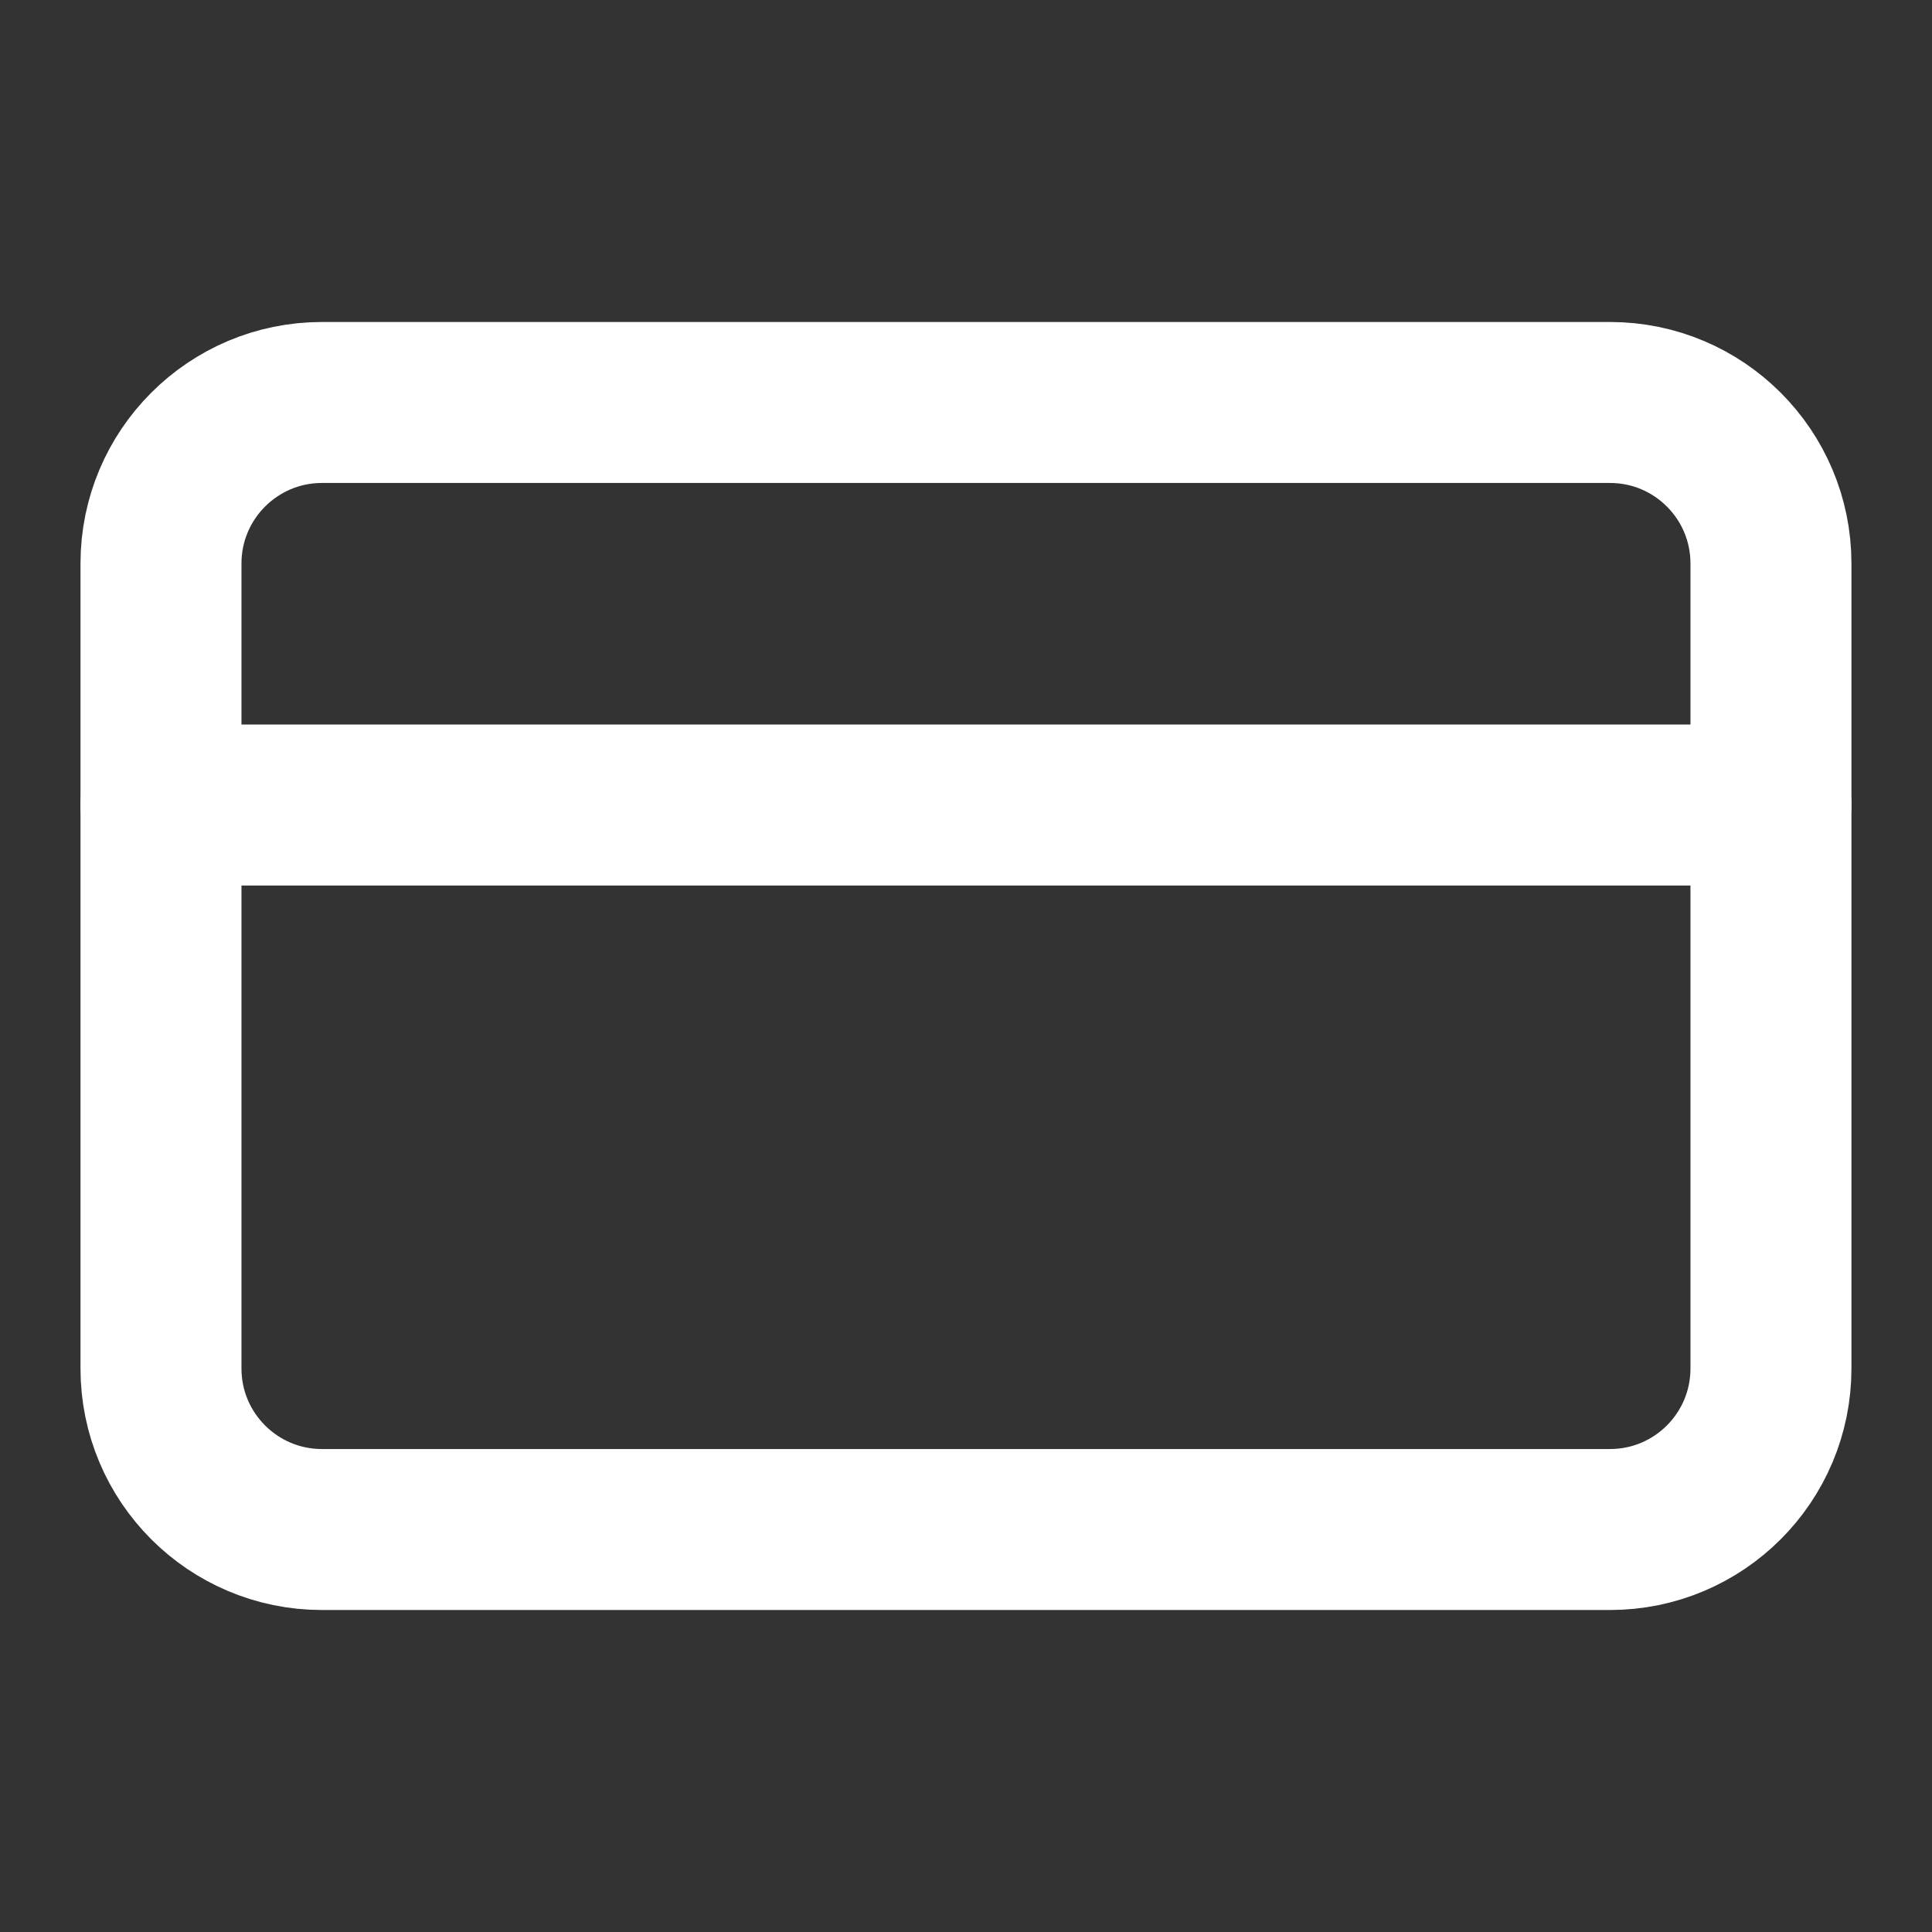
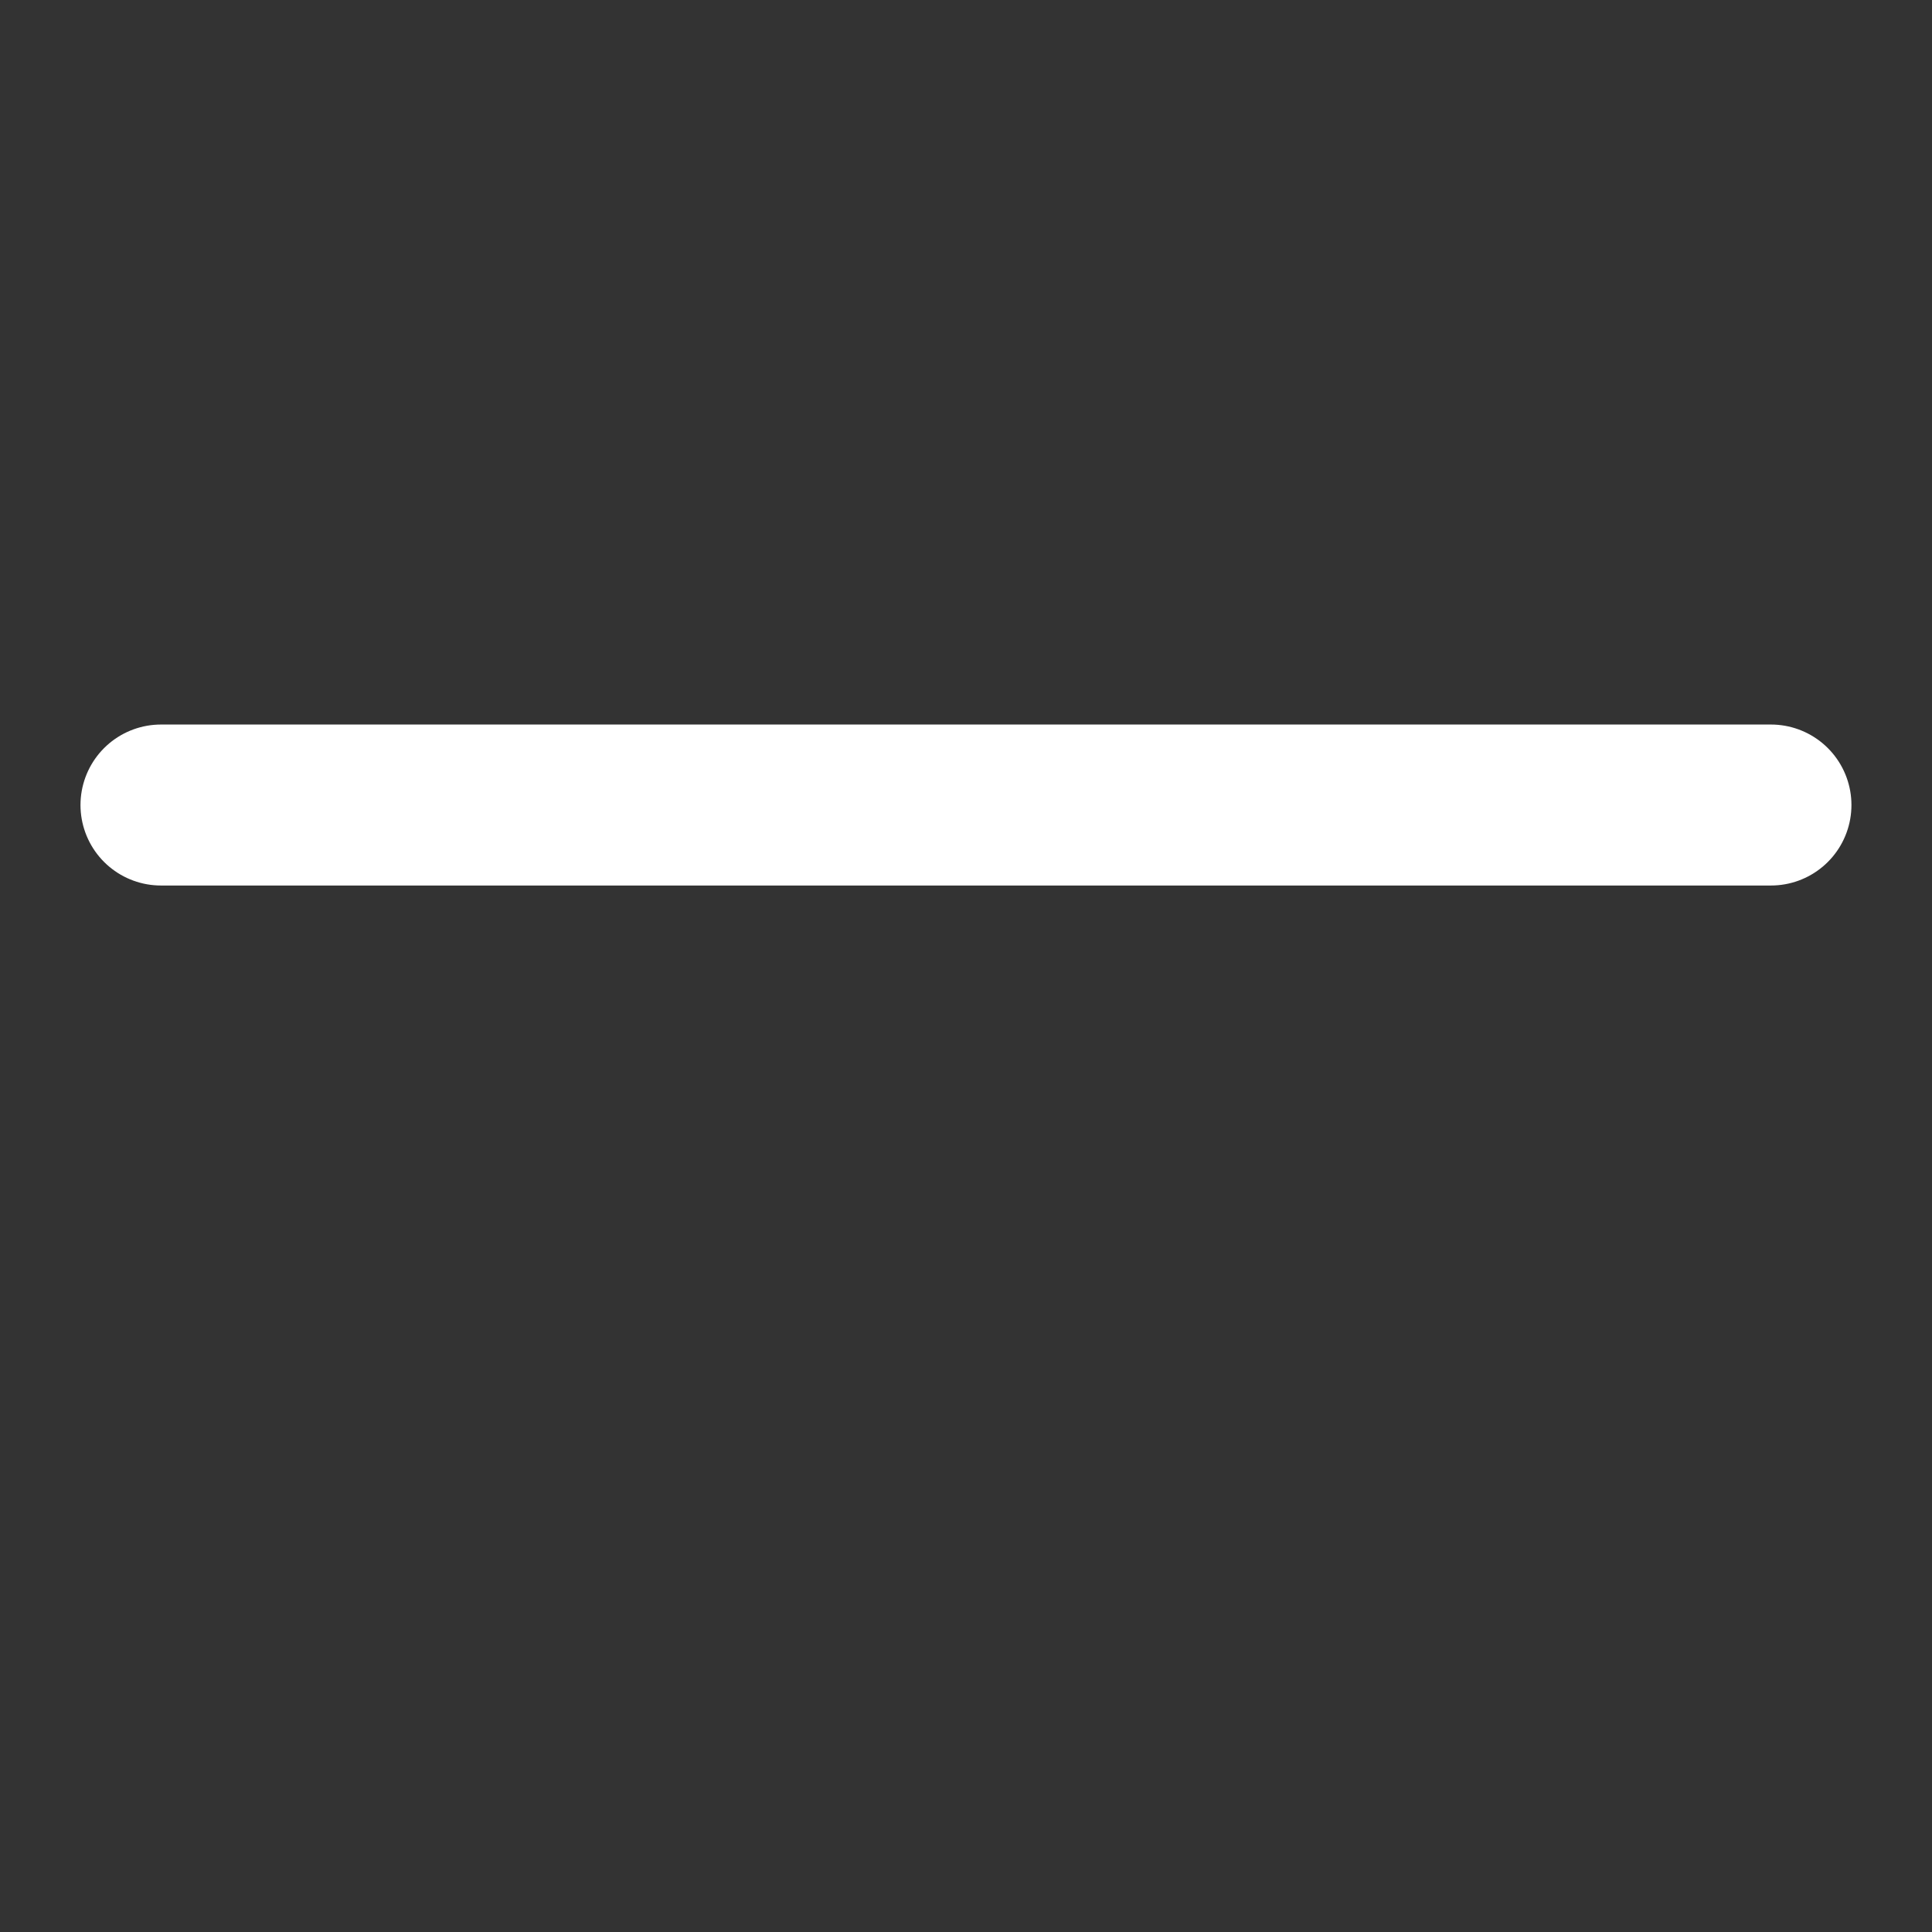
<svg xmlns="http://www.w3.org/2000/svg" width="28" height="28" viewBox="0 0 28 28" fill="none">
  <rect x="0" y="0" width="28" height="28" fill="#333333" stroke="none" />
-   <path d="M23.333 5.833H4.666C3.378 5.833 2.333 6.878 2.333 8.167V19.833C2.333 21.122 3.378 22.167 4.666 22.167H23.333C24.622 22.167 25.666 21.122 25.666 19.833V8.167C25.666 6.878 24.622 5.833 23.333 5.833Z" stroke="white" stroke-width="2.333" stroke-linecap="round" stroke-linejoin="round" />
  <path d="M2.333 11.667H25.666" stroke="white" stroke-width="2.333" stroke-linecap="round" stroke-linejoin="round" />
</svg>